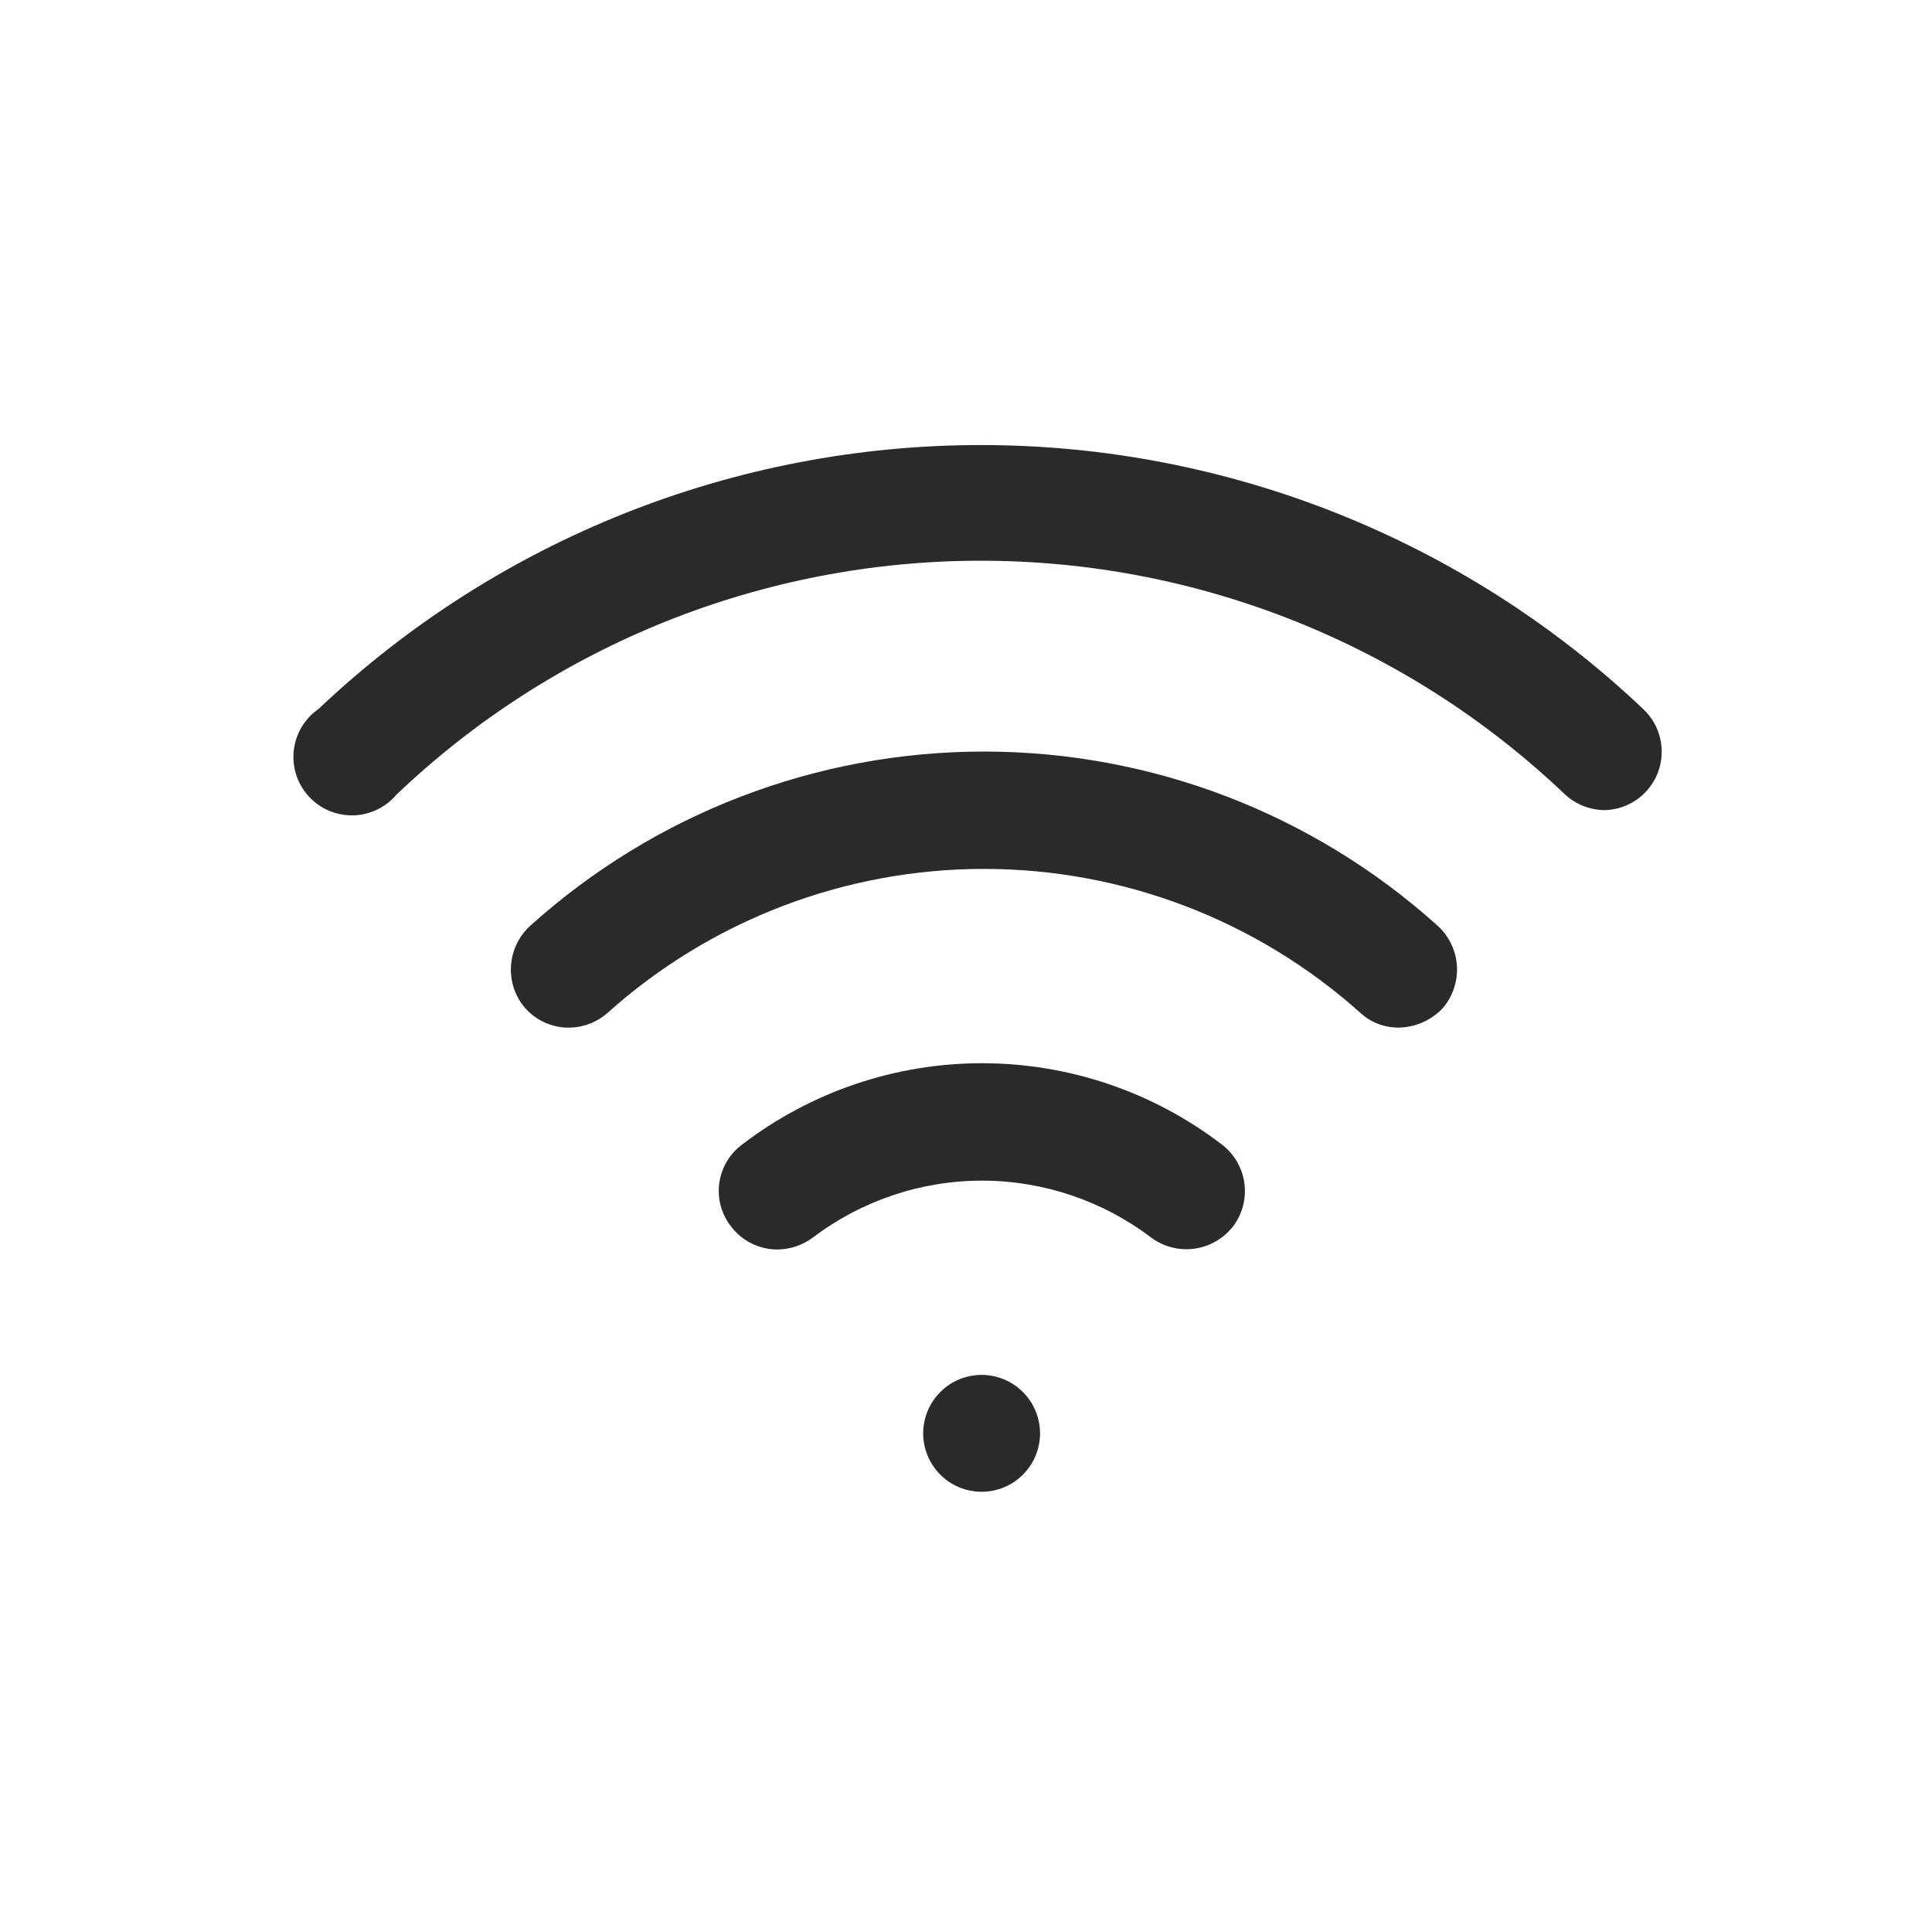
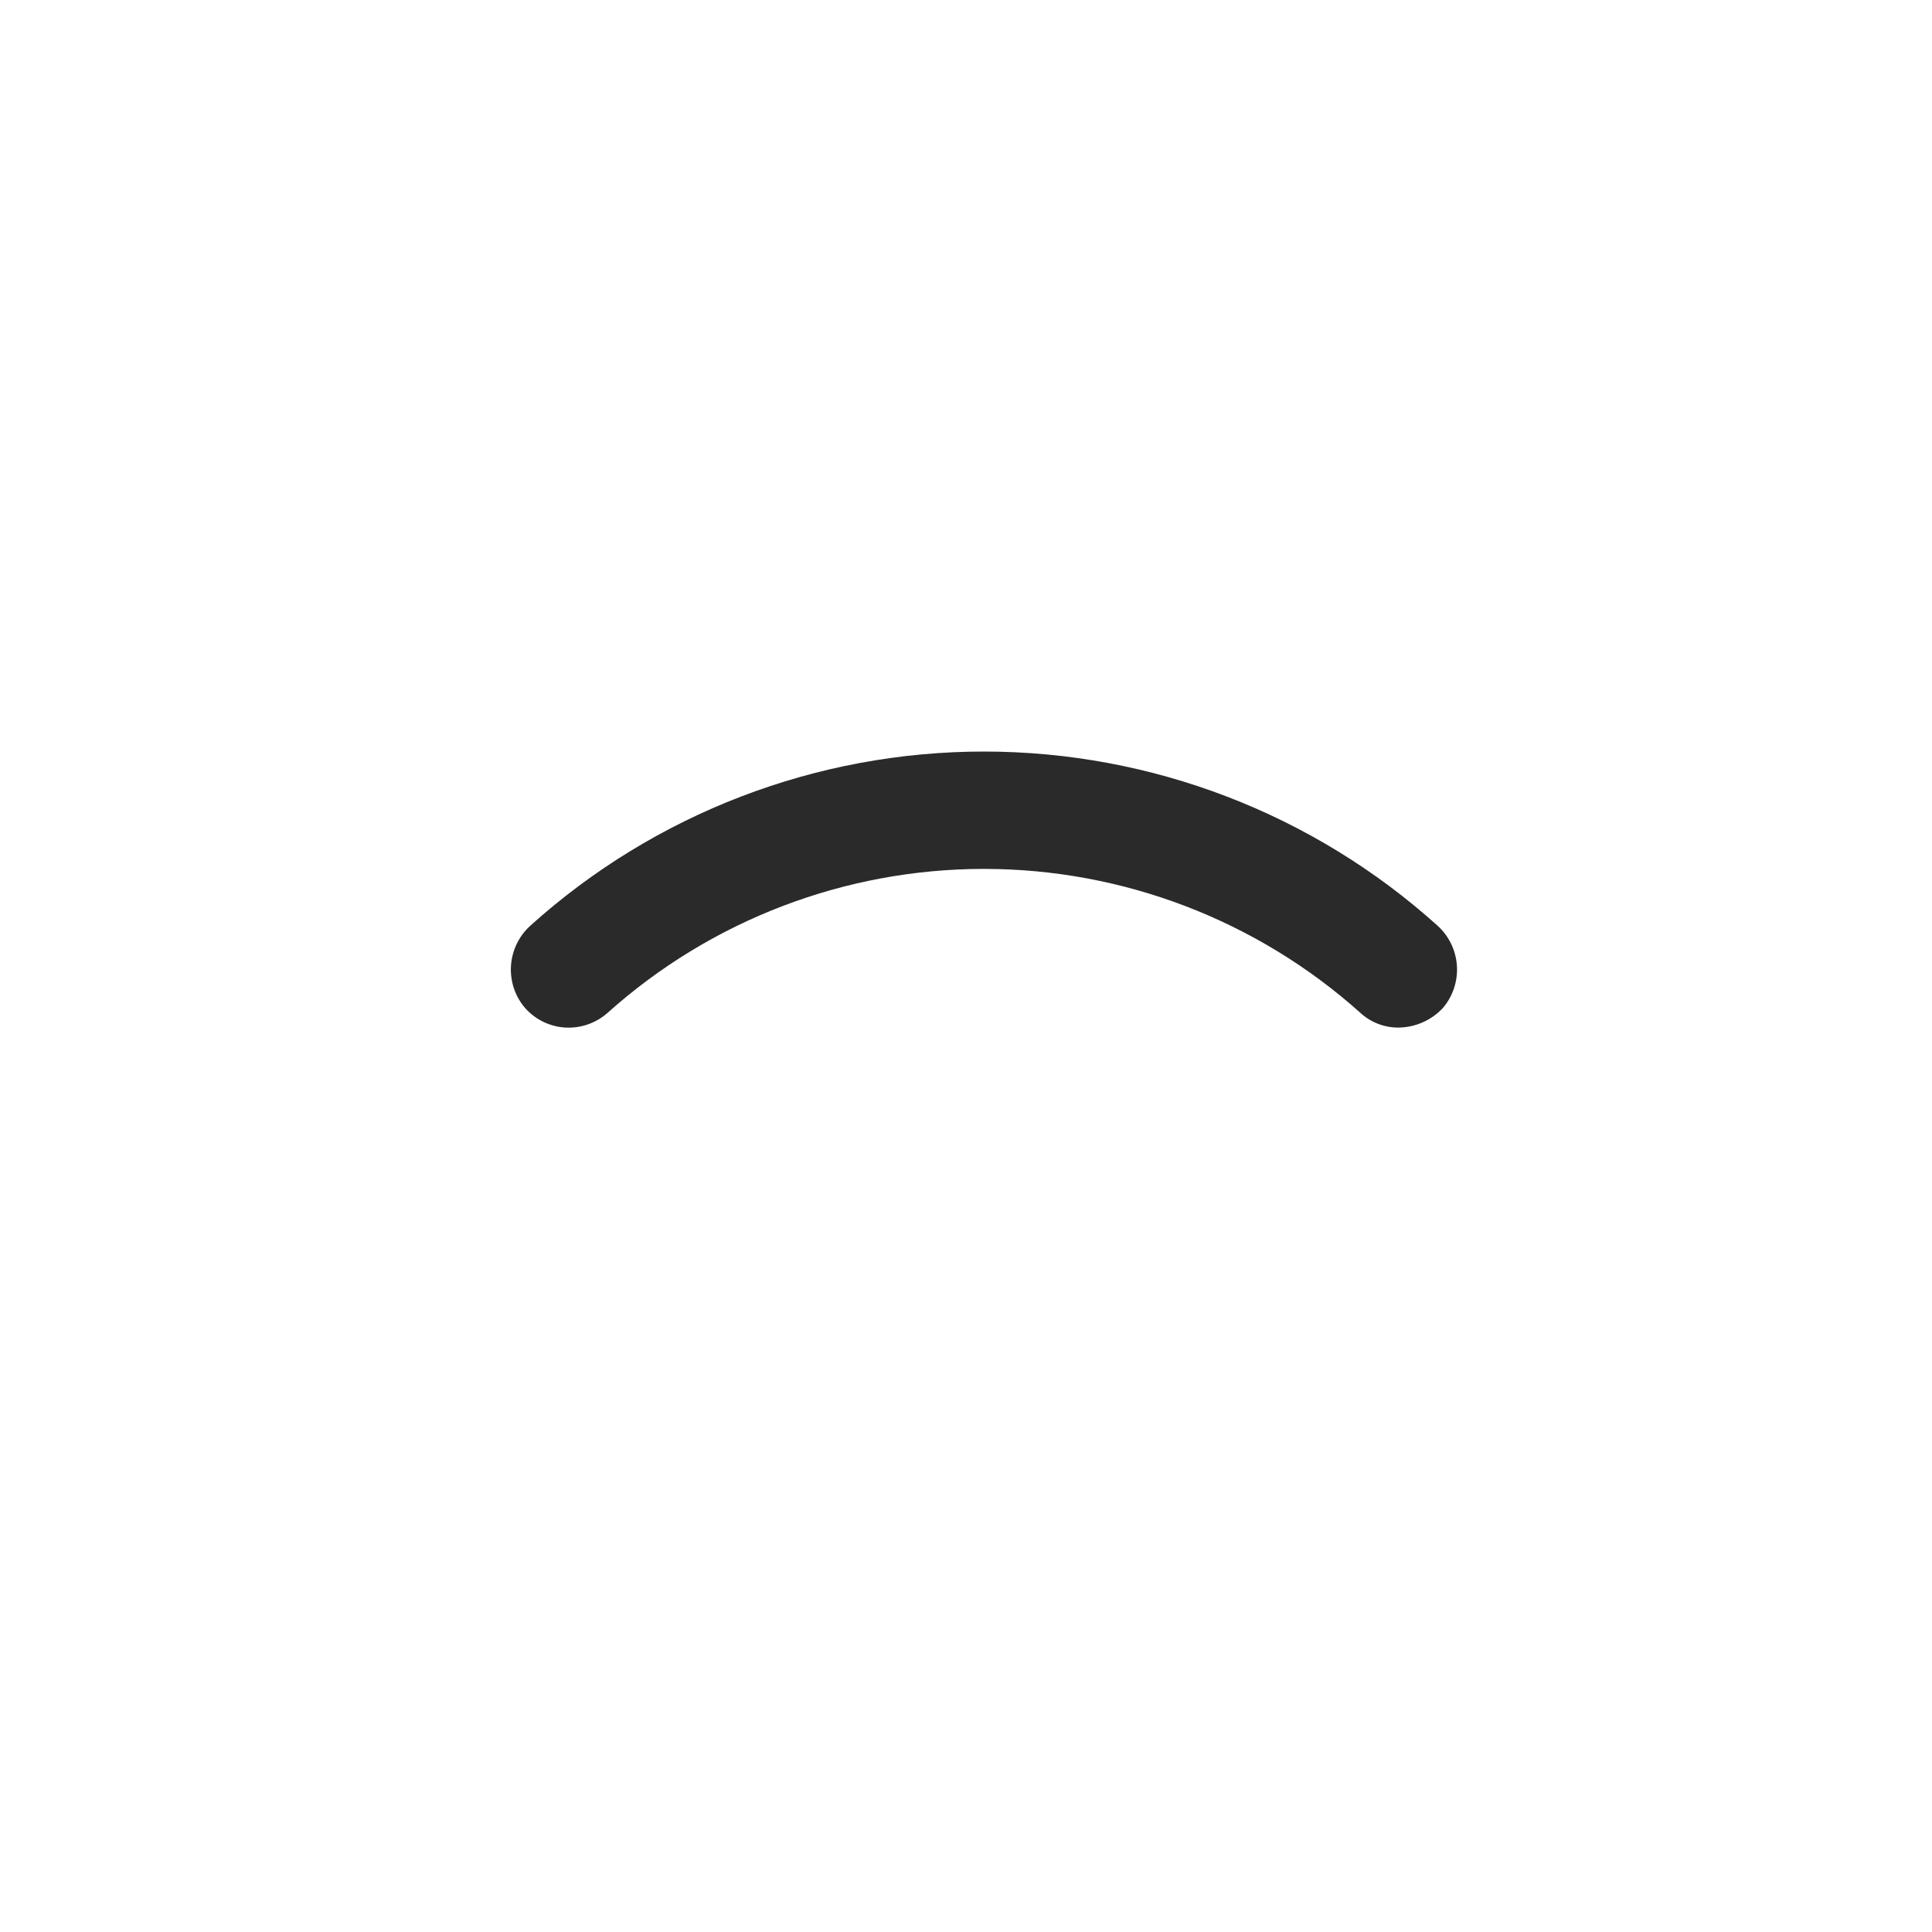
<svg xmlns="http://www.w3.org/2000/svg" width="31" height="31" viewBox="0 0 31 31" fill="none">
  <path d="M22.438 16.488C22.211 16.489 21.992 16.404 21.826 16.25C20.166 14.764 18.016 13.942 15.788 13.942C13.56 13.942 11.41 14.764 9.751 16.25C9.659 16.332 9.551 16.396 9.435 16.436C9.319 16.477 9.196 16.494 9.072 16.488C8.949 16.481 8.829 16.449 8.718 16.396C8.607 16.342 8.508 16.267 8.426 16.175C8.264 15.987 8.183 15.743 8.199 15.495C8.216 15.247 8.328 15.016 8.513 14.85C10.51 13.053 13.101 12.059 15.788 12.059C18.475 12.059 21.066 13.053 23.063 14.85C23.248 15.016 23.36 15.247 23.377 15.495C23.393 15.743 23.312 15.987 23.151 16.175C23.059 16.273 22.949 16.351 22.826 16.405C22.704 16.458 22.572 16.487 22.438 16.488Z" fill="#2A2A2A" />
-   <path d="M25.75 12.999C25.514 12.998 25.287 12.909 25.113 12.749C22.586 10.34 19.229 8.997 15.738 8.997C12.247 8.997 8.89 10.34 6.363 12.749C6.277 12.851 6.17 12.934 6.049 12.992C5.929 13.049 5.797 13.08 5.664 13.083C5.53 13.085 5.397 13.059 5.275 13.007C5.152 12.954 5.042 12.875 4.952 12.776C4.862 12.677 4.794 12.56 4.753 12.433C4.712 12.306 4.699 12.171 4.714 12.039C4.729 11.906 4.773 11.778 4.842 11.663C4.91 11.549 5.003 11.45 5.113 11.374C7.983 8.656 11.785 7.141 15.738 7.141C19.691 7.141 23.493 8.656 26.363 11.374C26.5 11.501 26.596 11.665 26.638 11.847C26.681 12.028 26.669 12.218 26.603 12.393C26.538 12.567 26.421 12.718 26.269 12.826C26.117 12.934 25.937 12.994 25.75 12.999ZM12.476 20.049C12.33 20.049 12.186 20.015 12.056 19.95C11.926 19.885 11.813 19.791 11.726 19.674C11.65 19.576 11.595 19.464 11.563 19.345C11.532 19.225 11.525 19.101 11.542 18.978C11.56 18.856 11.601 18.738 11.665 18.632C11.729 18.526 11.813 18.434 11.913 18.361C13.017 17.517 14.367 17.06 15.757 17.06C17.146 17.06 18.497 17.517 19.601 18.361C19.699 18.435 19.782 18.528 19.845 18.634C19.907 18.74 19.949 18.857 19.966 18.979C19.983 19.101 19.977 19.225 19.946 19.344C19.916 19.463 19.862 19.576 19.788 19.674C19.637 19.87 19.415 20 19.17 20.035C18.925 20.07 18.676 20.008 18.476 19.861C17.694 19.267 16.739 18.944 15.757 18.944C14.774 18.944 13.819 19.267 13.038 19.861C12.874 19.981 12.678 20.046 12.476 20.049ZM15.751 23.936C15.502 23.936 15.263 23.838 15.088 23.662C14.912 23.486 14.813 23.248 14.813 22.999C14.813 22.75 14.912 22.512 15.088 22.336C15.263 22.16 15.502 22.061 15.751 22.061C15.999 22.061 16.238 22.16 16.413 22.336C16.589 22.512 16.688 22.75 16.688 22.999C16.688 23.248 16.589 23.486 16.413 23.662C16.238 23.838 15.999 23.936 15.751 23.936Z" fill="#2A2A2A" />
</svg>